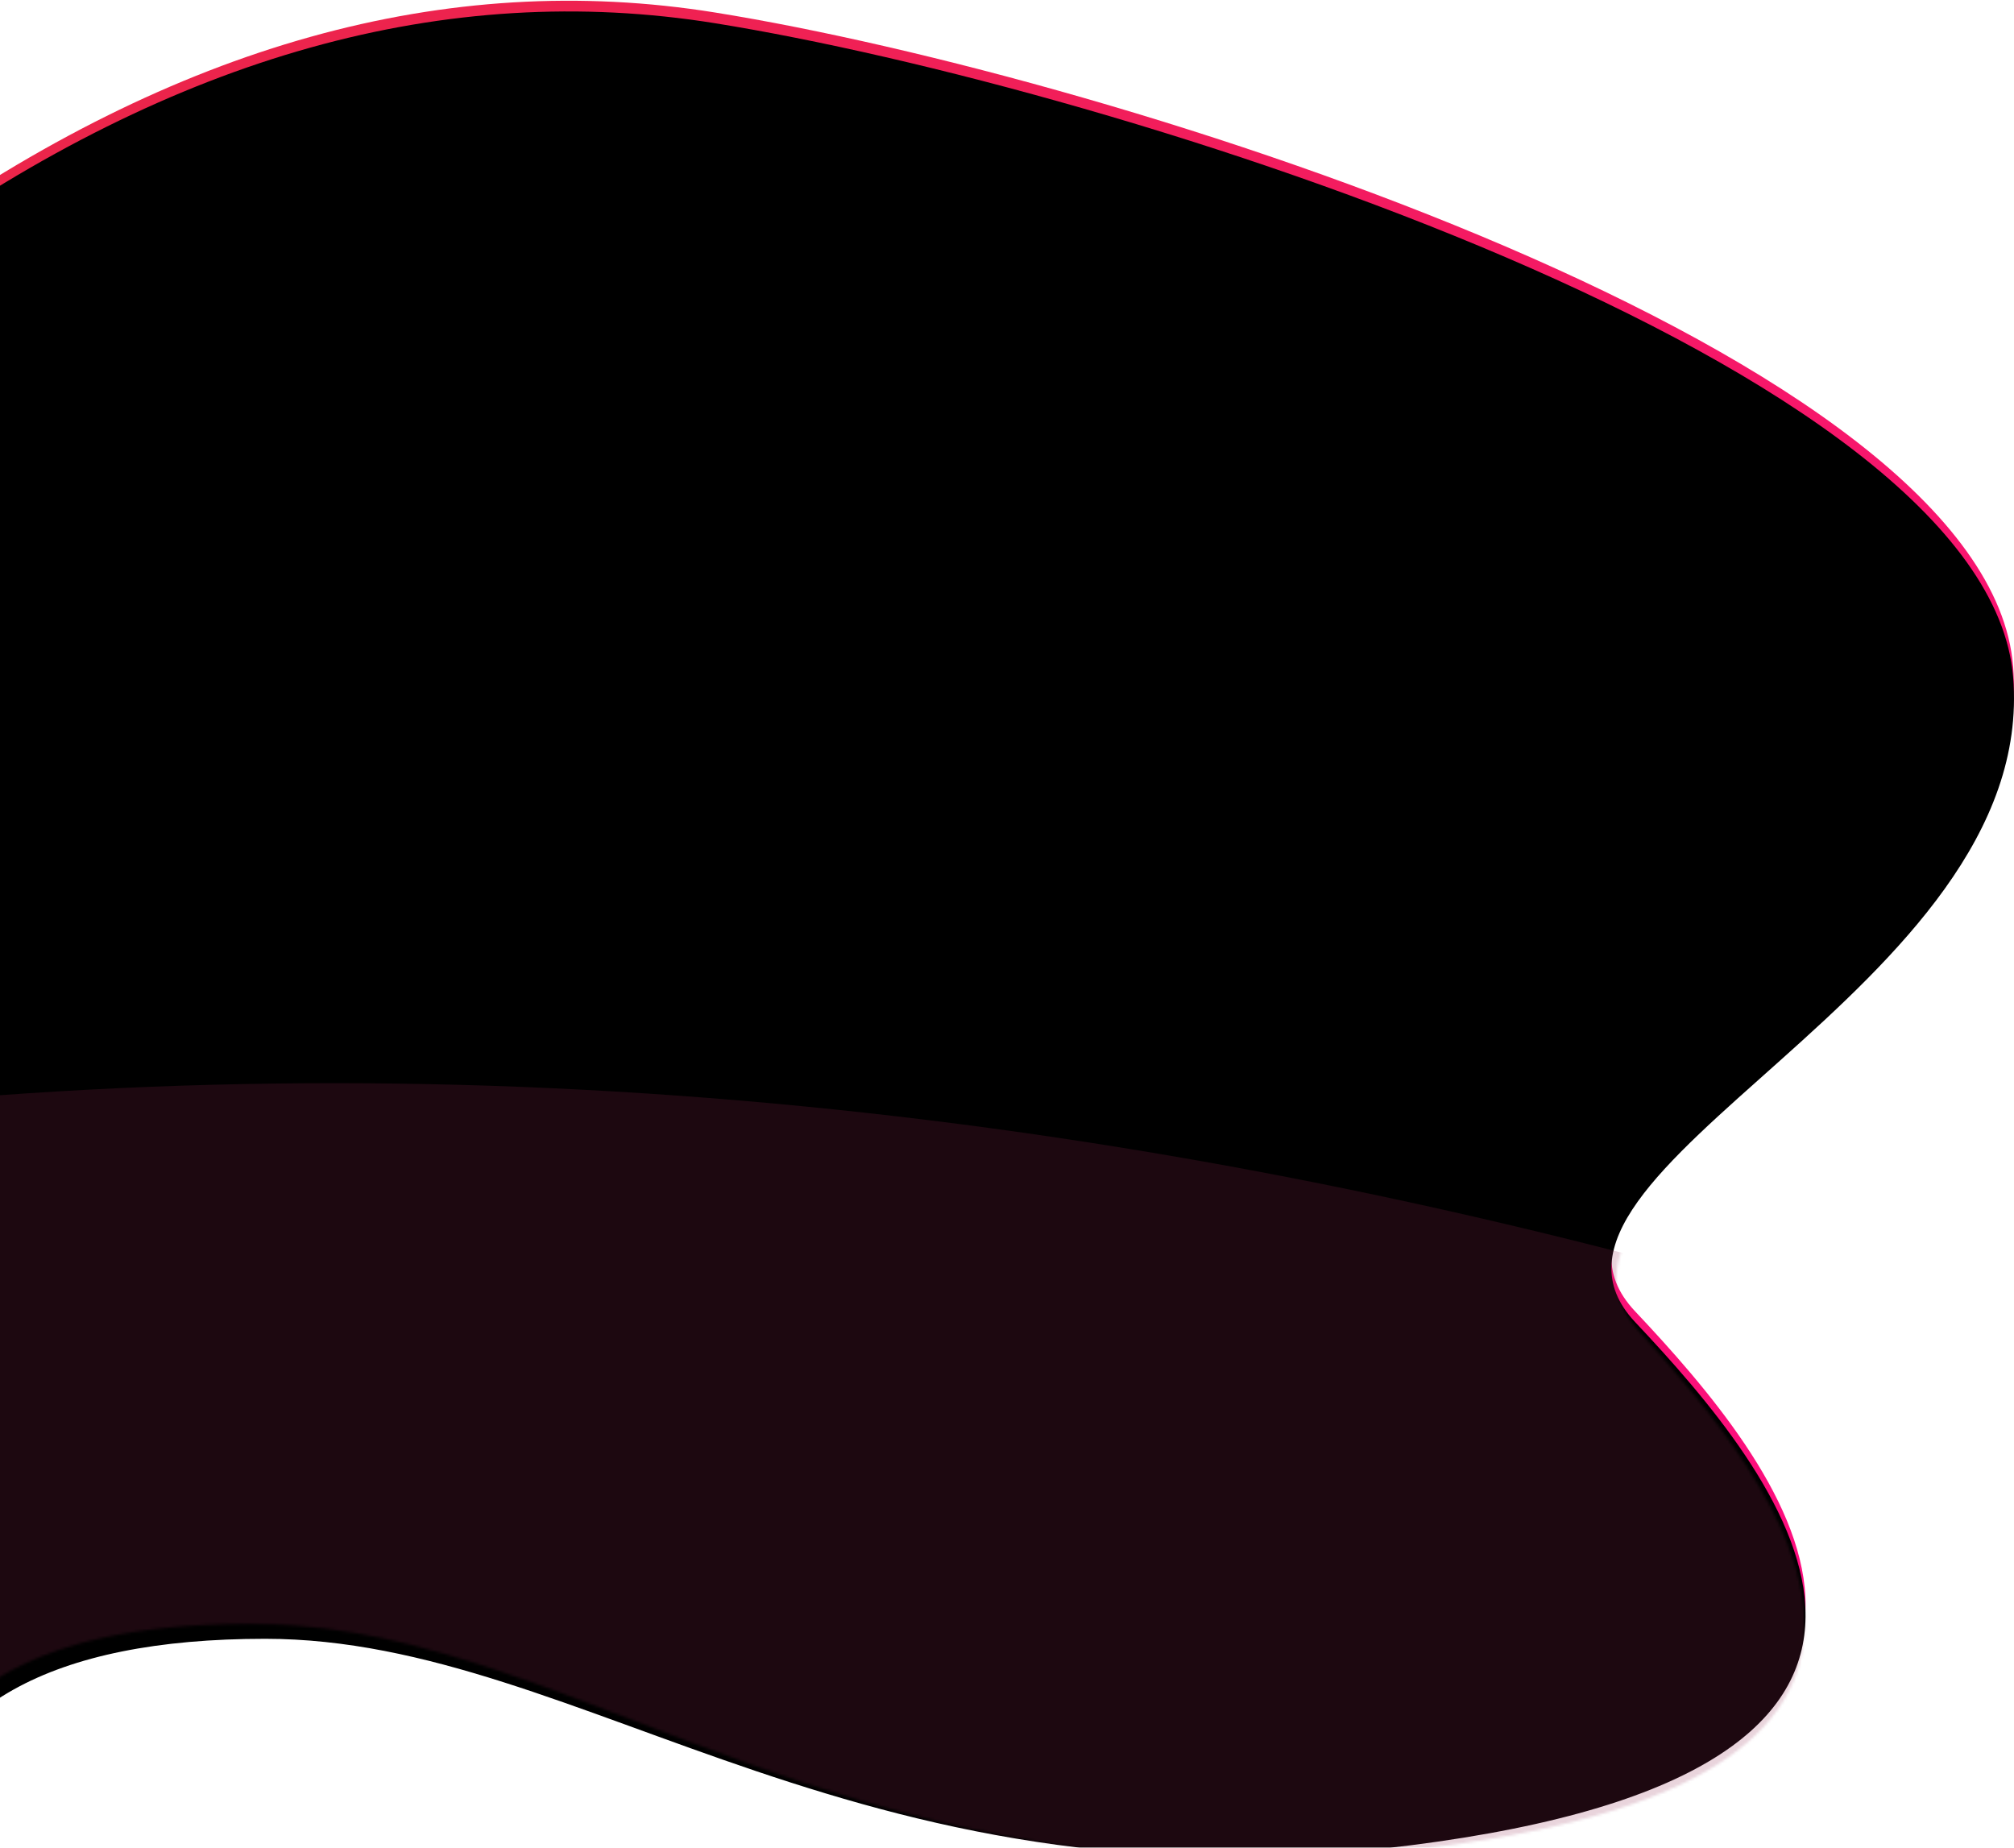
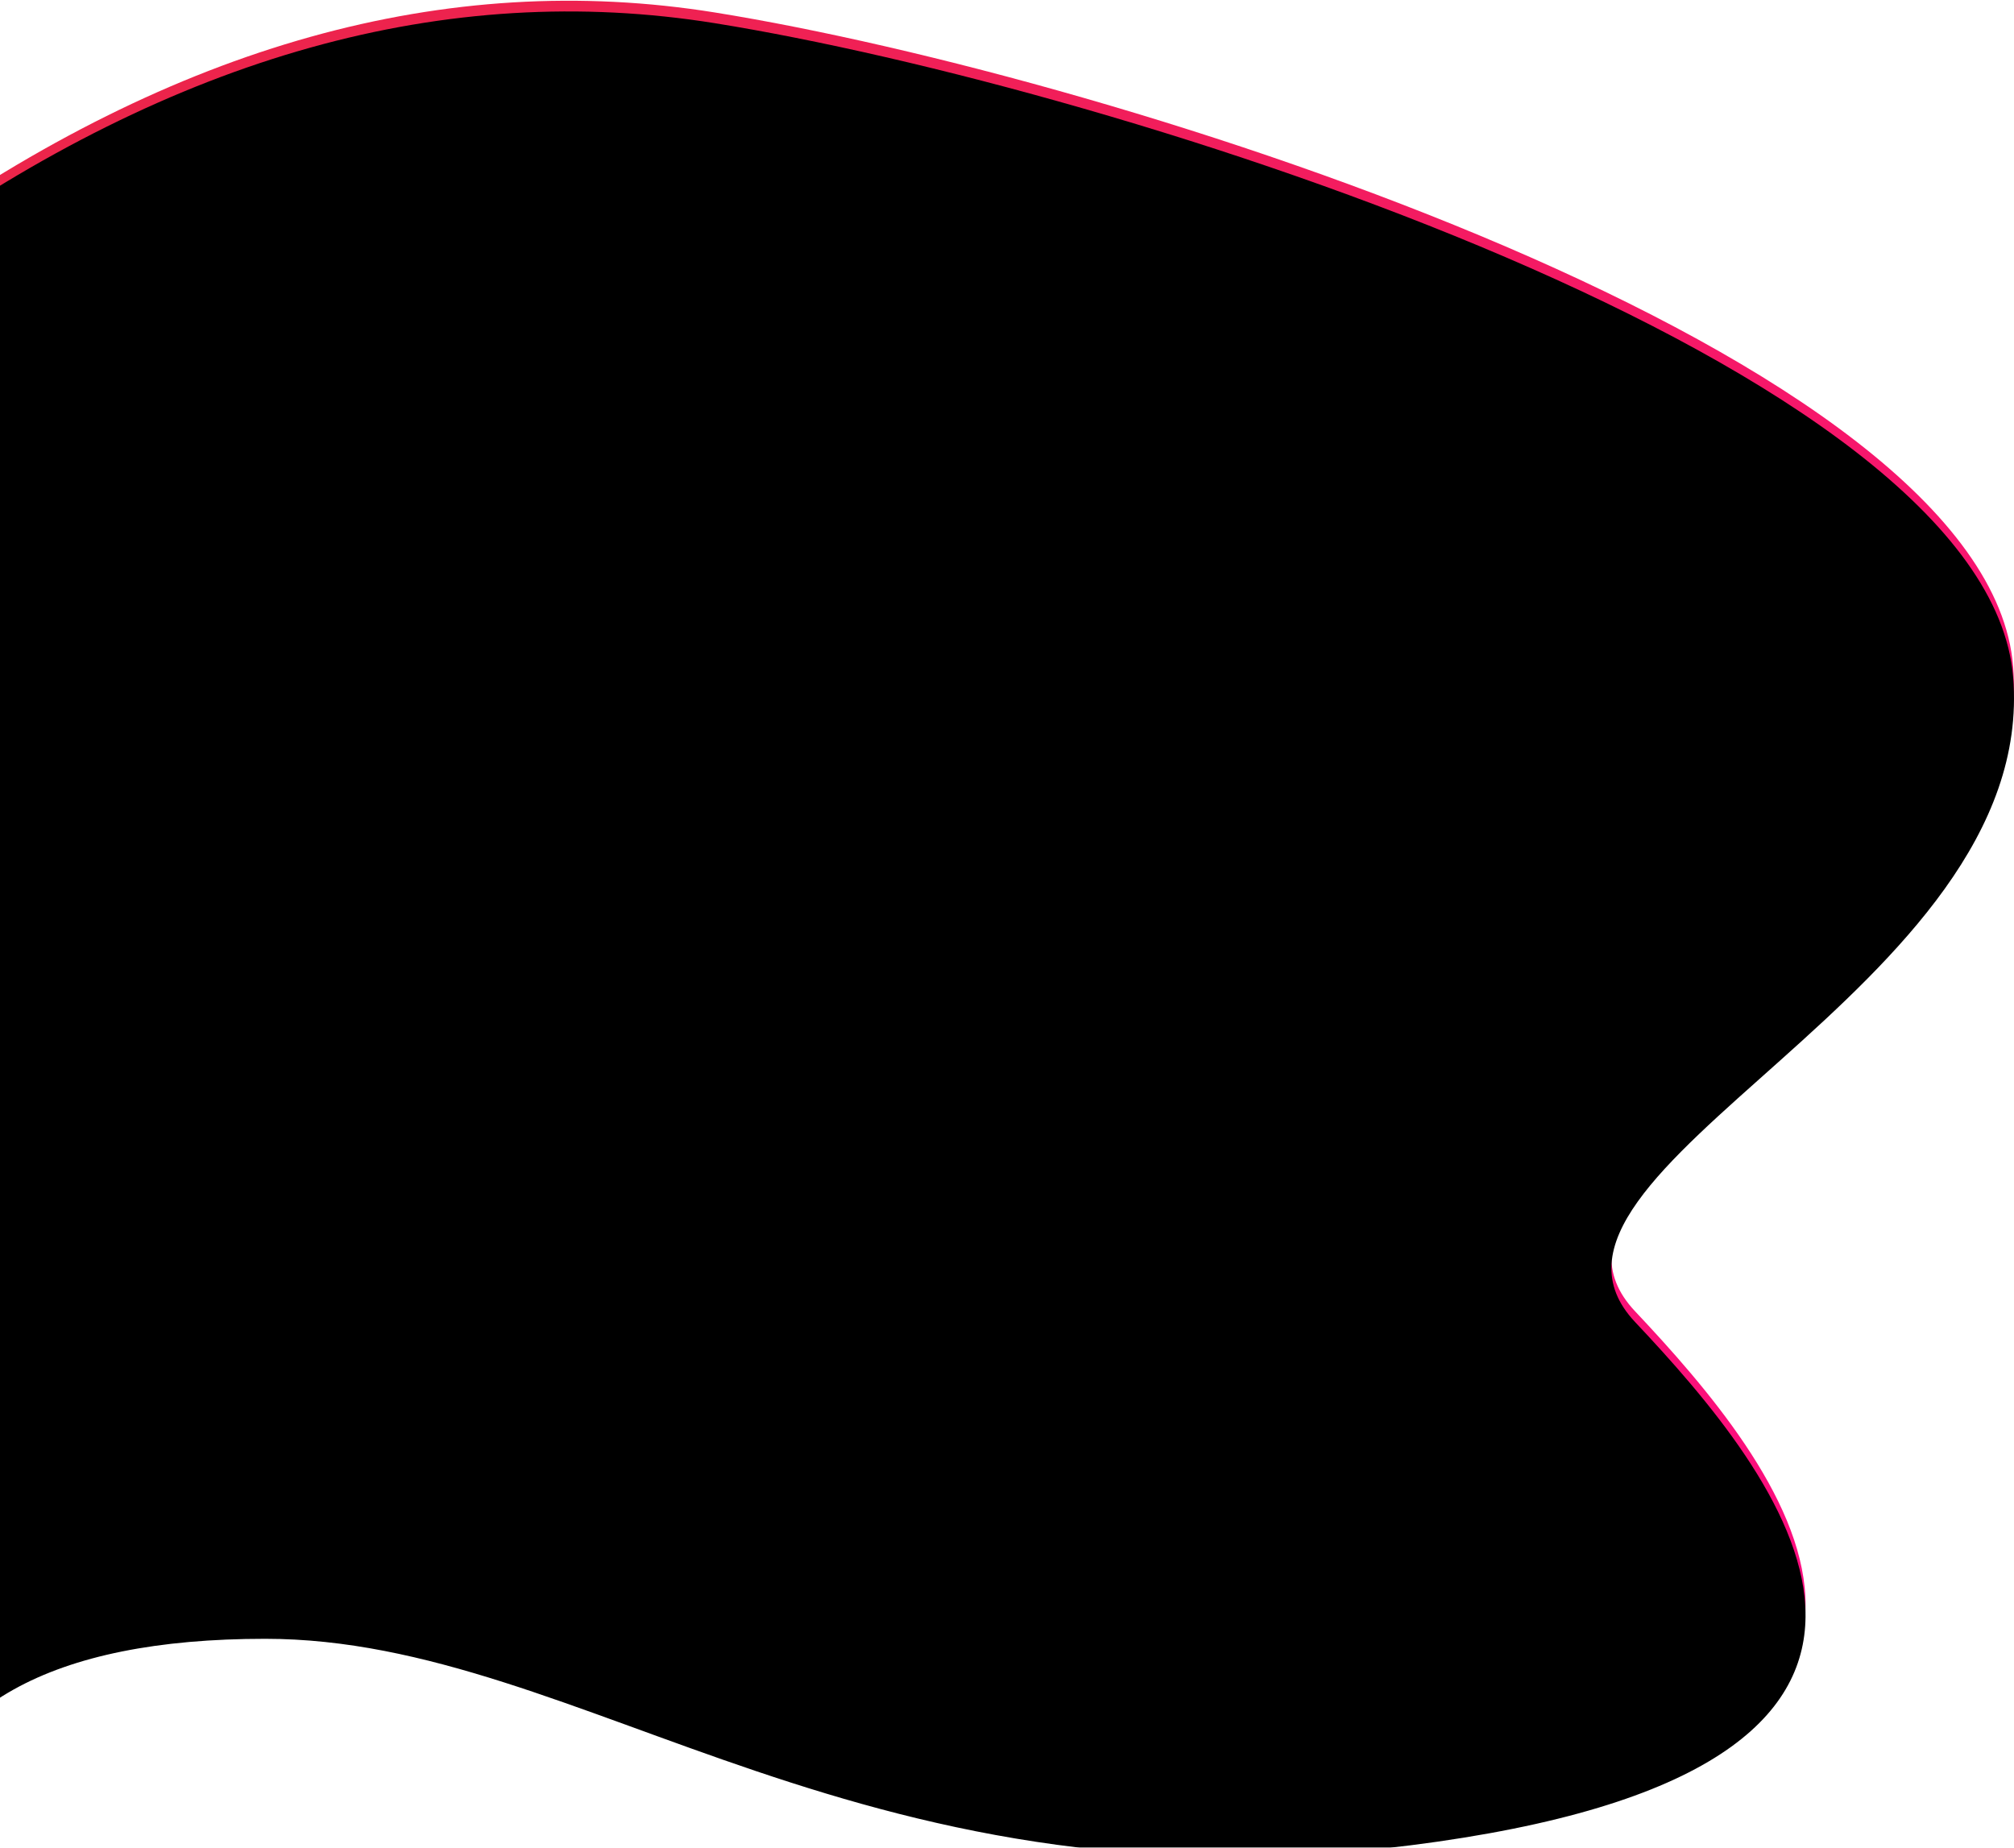
<svg xmlns="http://www.w3.org/2000/svg" xmlns:xlink="http://www.w3.org/1999/xlink" width="751px" height="689px" viewBox="0 0 751 689" version="1.1">
  <title>Path 2</title>
  <desc>Created with Sketch.</desc>
  <defs>
    <linearGradient x1="95.58%" y1="9.935%" x2="11.569%" y2="100%" id="linearGradient-1">
      <stop stop-color="#EC254A" offset="0%" />
      <stop stop-color="#FF0B85" offset="100%" />
    </linearGradient>
    <path d="M484.359,4.664 C334.114,28.837 9.772,131.887 0.32,248.544 C-9.132,365.201 194.323,432.716 141.293,488.984 C88.262,545.253 0.464,651.953 214.935,682.753 C429.405,713.553 532.178,607.107 652.092,607.107 C732.034,607.107 777.185,632.322 787.545,682.753 L787.545,440.868 L787.545,89.388 C685.584,16.791 584.522,-11.45 484.359,4.664 Z" id="path-2" />
    <filter x="-2.8%" y="-3.2%" width="105.6%" height="106.4%" filterUnits="objectBoundingBox" id="filter-4">
      <feGaussianBlur stdDeviation="20" in="SourceAlpha" result="shadowBlurInner1" />
      <feOffset dx="0" dy="4" in="shadowBlurInner1" result="shadowOffsetInner1" />
      <feComposite in="shadowOffsetInner1" in2="SourceAlpha" operator="arithmetic" k2="-1" k3="1" result="shadowInnerInner1" />
      <feColorMatrix values="0 0 0 0 0.427   0 0 0 0 0   0 0 0 0 0.192  0 0 0 0.616 0" type="matrix" in="shadowInnerInner1" />
    </filter>
  </defs>
  <g id="Page-1" stroke="none" stroke-width="1" fill="none" fill-rule="evenodd">
    <g id="Main-Desktop-HD" transform="translate(0, -727)">
      <g id="monsters-copy" transform="translate(710, 2368.5) scale(-1, 1) translate(-710, -2368.5) translate(-37, 627)">
        <g id="Path-2" transform="translate(706, 100)">
          <mask id="mask-3" fill="white">
            <use xlink:href="#path-2" />
          </mask>
          <g id="Mask">
            <use fill="url(#linearGradient-1)" fill-rule="evenodd" xlink:href="#path-2" />
            <use fill="black" fill-opacity="1" filter="url(#filter-4)" xlink:href="#path-2" />
          </g>
-           <path d="M119.036,467.012 C378.502,401.192 628.451,387.522 868.883,426.003 C1109.314,464.483 1164.294,527.312 1033.823,614.488 L522.42,751.897 L135.417,712.634 L31.689,554.44 L119.036,467.012 Z" id="Path-2-Copy" fill-opacity="0.2" fill="#942A53" mask="url(#mask-3)" transform="translate(567.178, 578.302) rotate(-1) translate(-567.178, -578.302) " />
        </g>
      </g>
    </g>
  </g>
</svg>